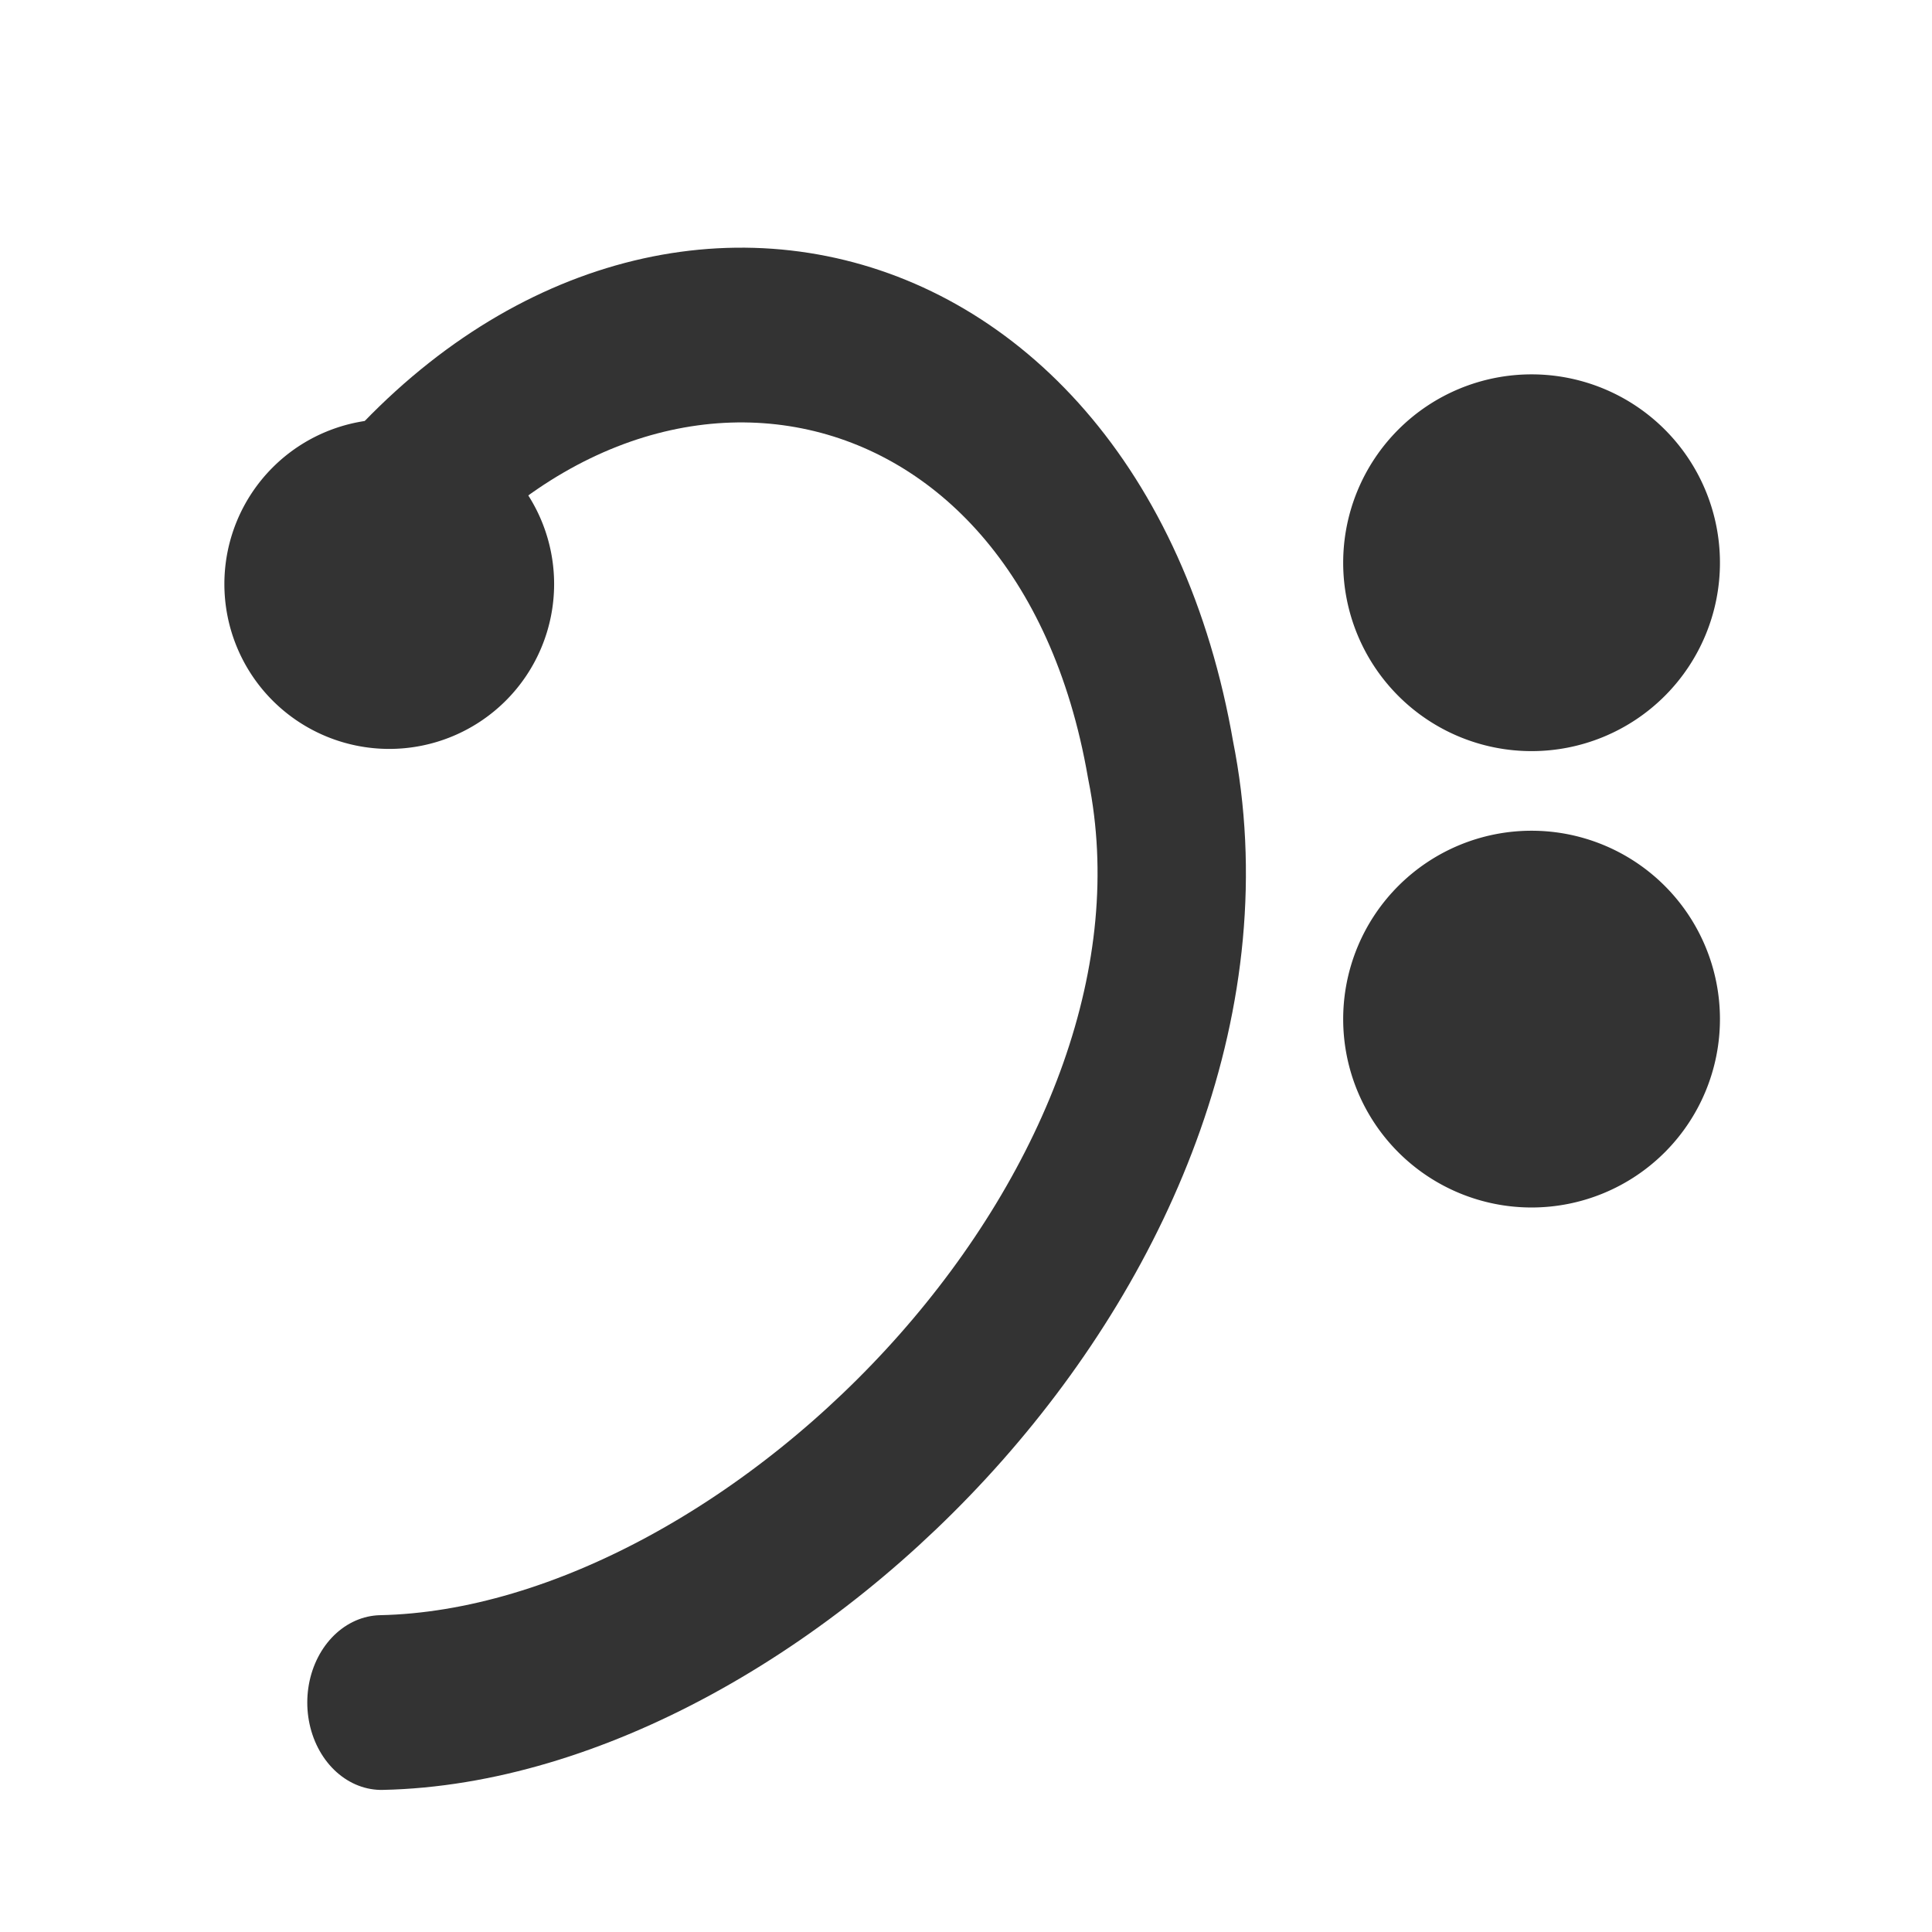
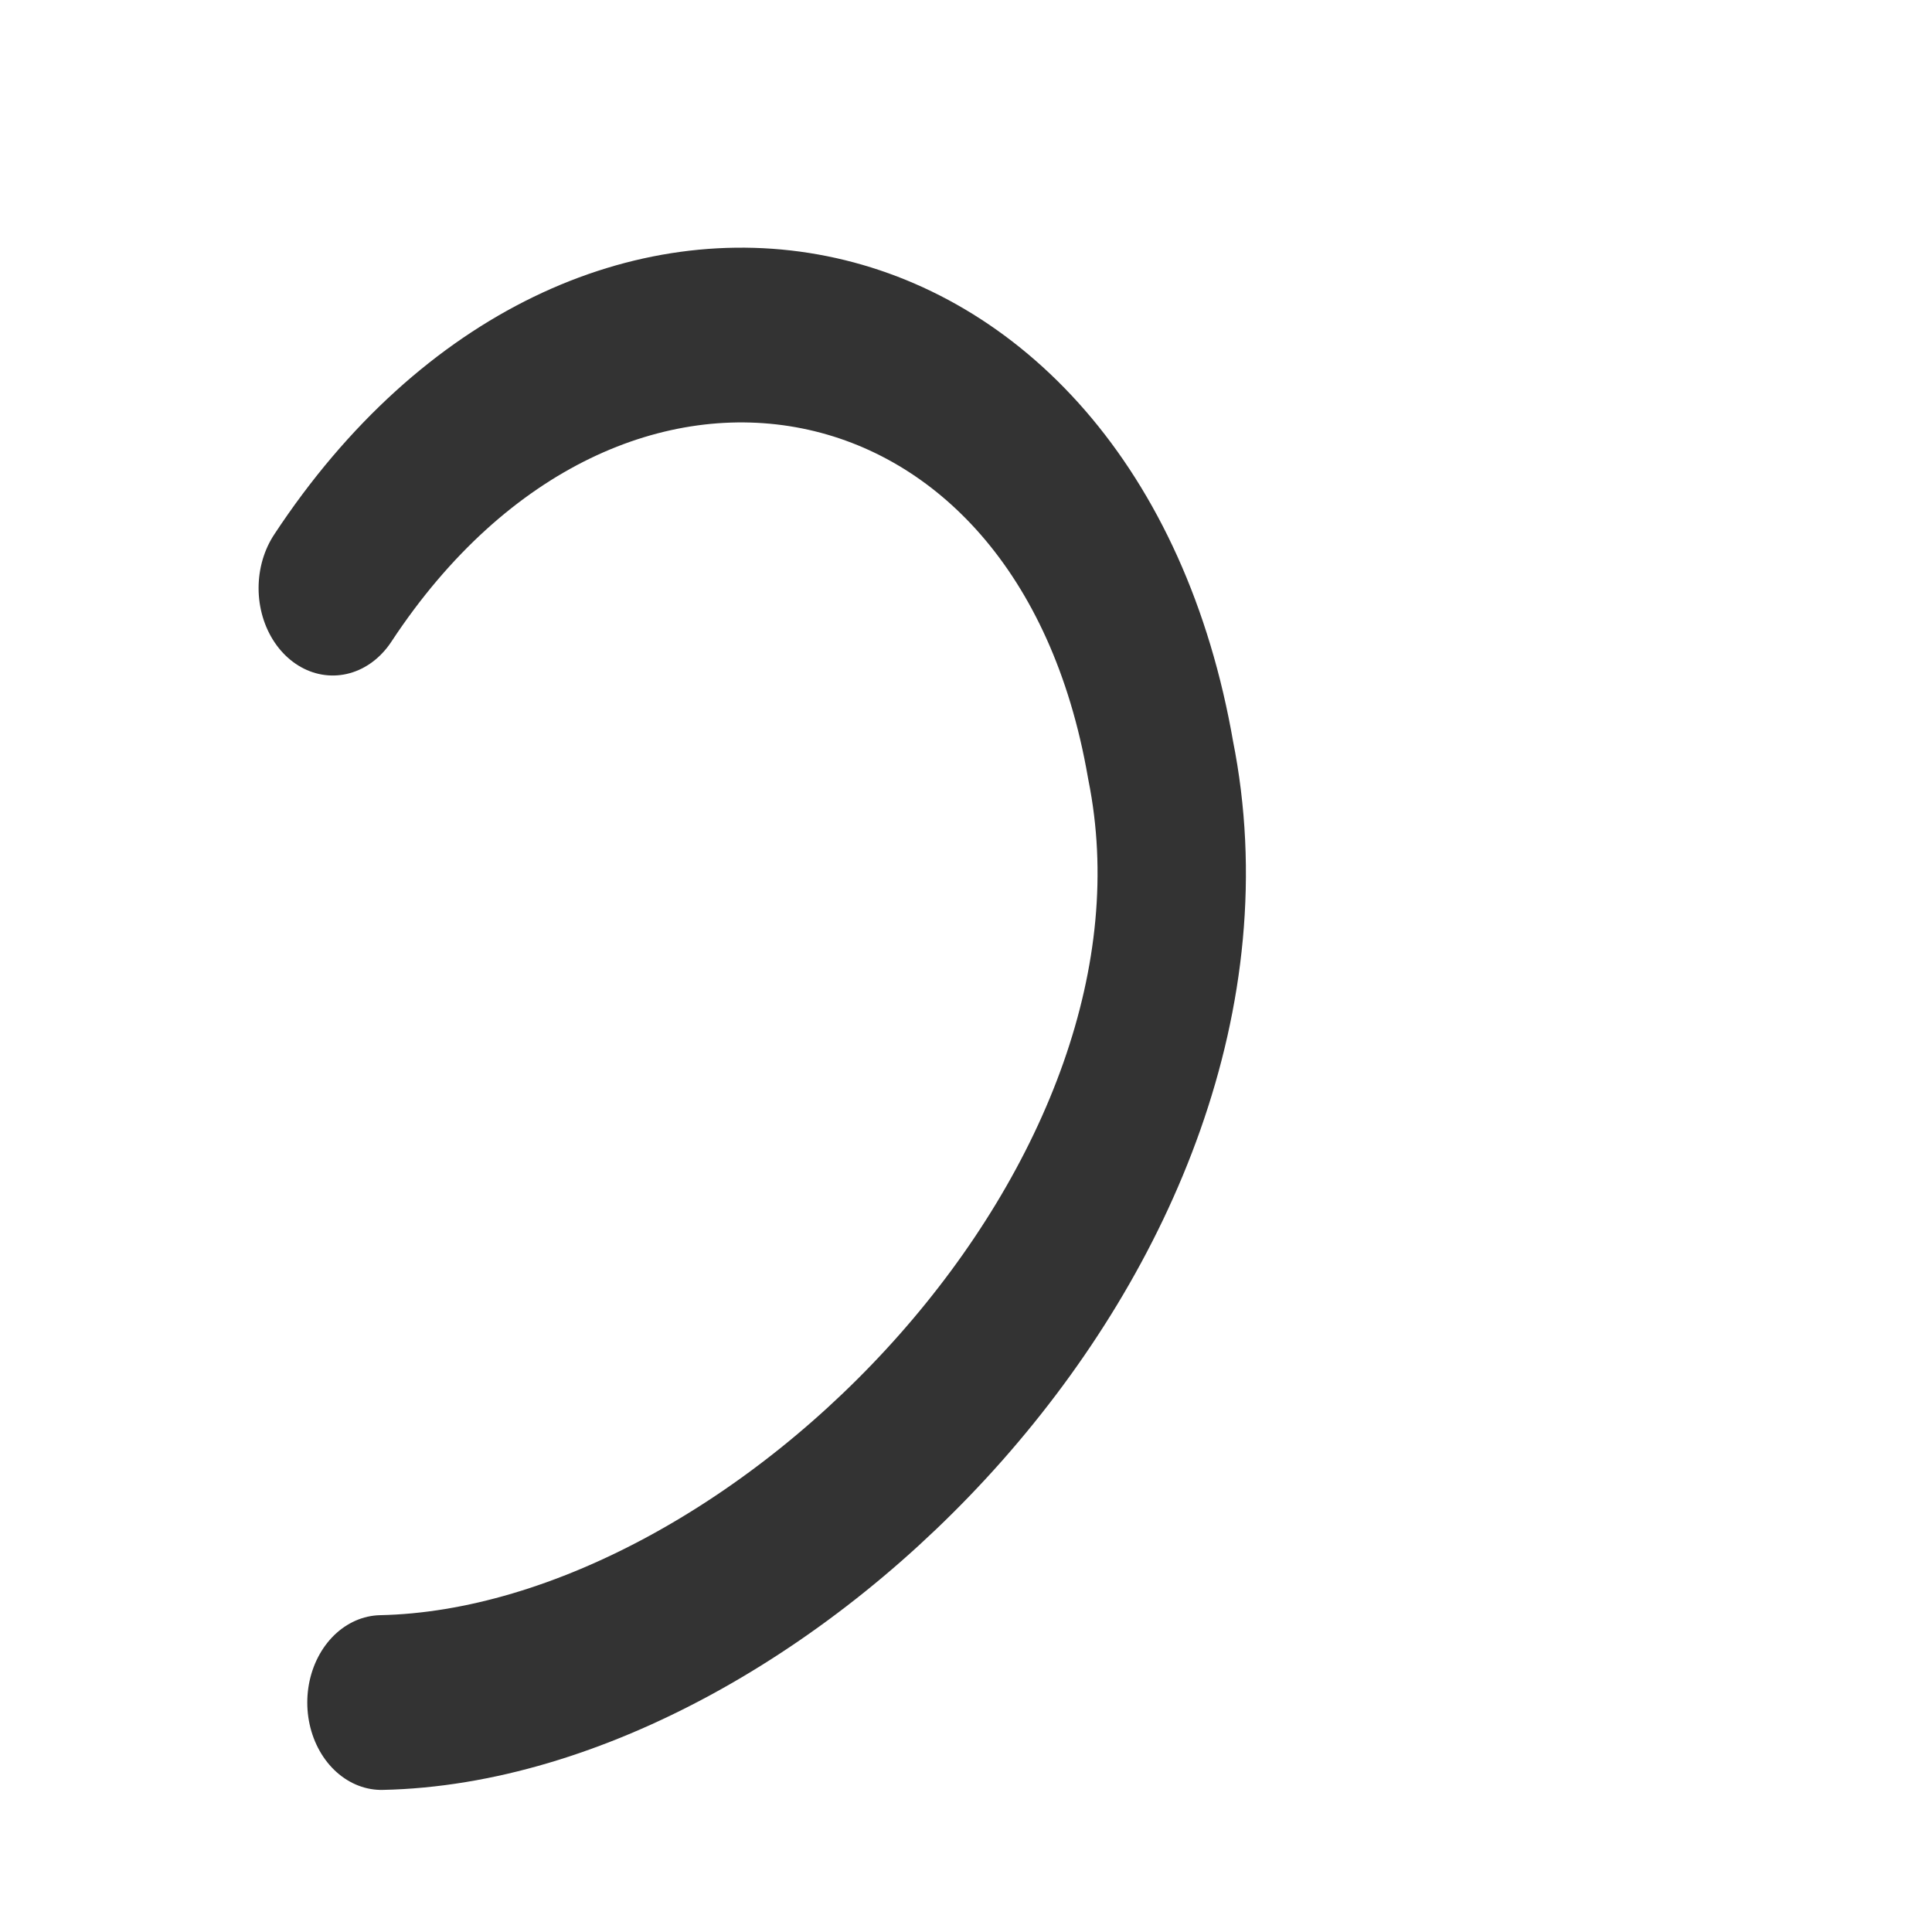
<svg xmlns="http://www.w3.org/2000/svg" version="1.0" viewBox="0 0 60 60">
-   <path transform="matrix(1.21 0 0 1.21 -9.094 -39.419)" d="m51.66 47.021a4.835 4.835 0 1 0-9.67 0 4.835 4.835 0 1 0 9.67 0z" fill="#333" fill-rule="evenodd" />
-   <path transform="matrix(1.21 0 0 1.21 -9.094 -25.246)" d="m51.66 47.021a4.835 4.835 0 1 0-9.67 0 4.835 4.835 0 1 0 9.67 0z" fill="#333" fill-rule="evenodd" />
  <path transform="matrix(.849 0 0 1 6.445 -4.072)" d="m6.362 56.946c14.251-0.254 31.81-15.269 28.502-29.265-3.054-15.015-20.613-17.814-30.283-5.344" fill="none" stroke="#333" stroke-linecap="round" stroke-linejoin="round" stroke-width="5.427" />
-   <path transform="translate(26.212 -4.326)" d="m-9.67 22.464a4.453 4.453 0 1 0-8.907 0 4.453 4.453 0 1 0 8.907 0z" fill="#333" fill-rule="evenodd" stroke="#333" stroke-width="1pt" />
</svg>